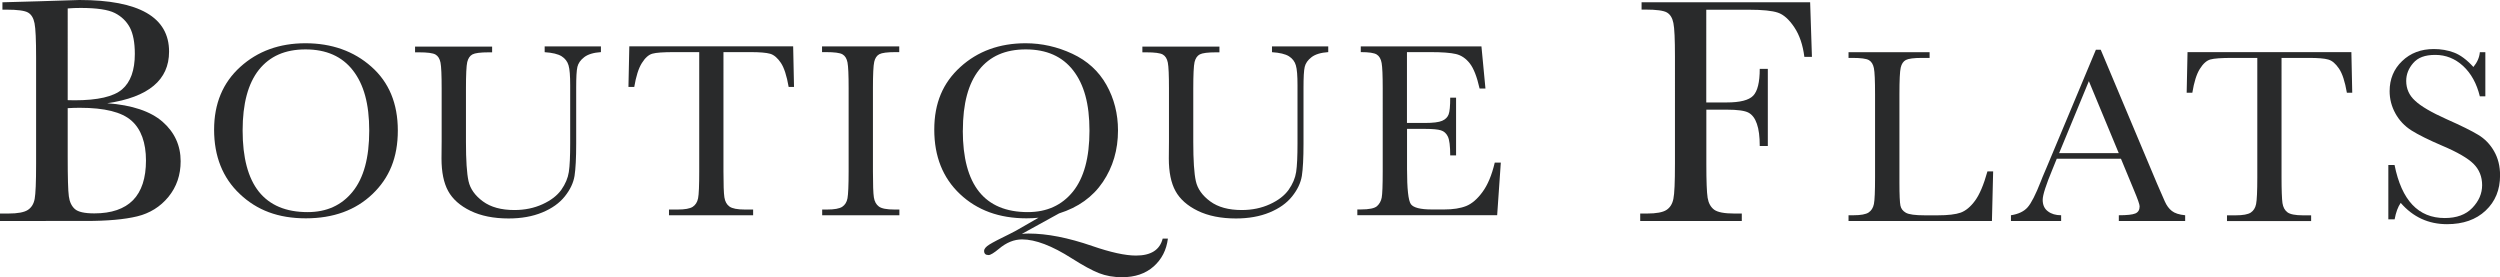
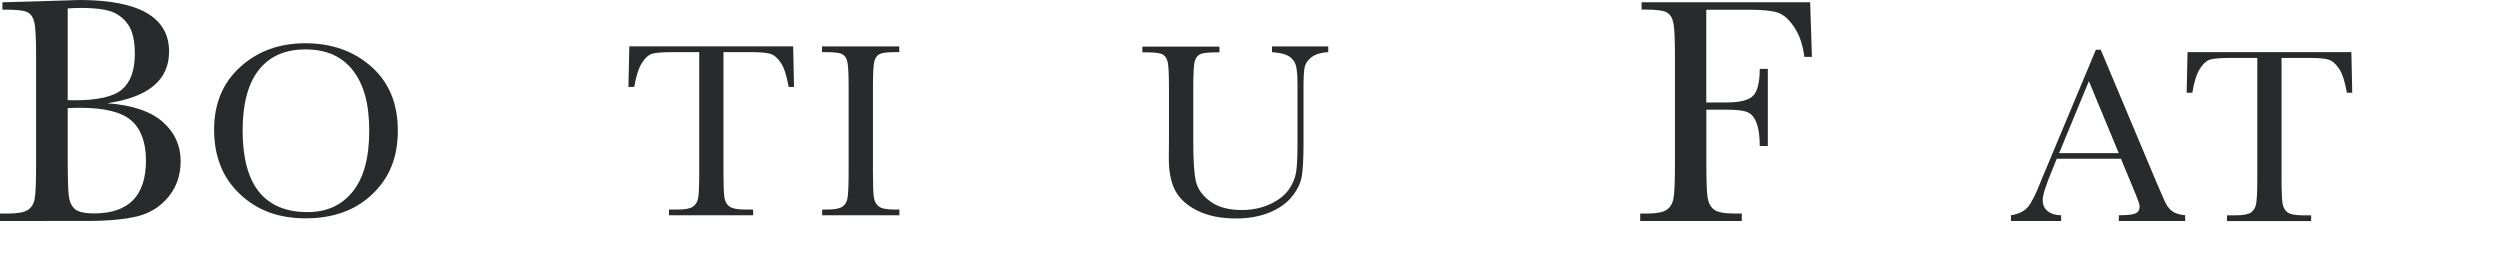
<svg xmlns="http://www.w3.org/2000/svg" id="Layer_2" viewBox="0 0 349.71 38.79">
  <defs>
    <style>.cls-1{fill:#292a2b;}</style>
  </defs>
  <g id="Layer_1-2">
    <g>
      <path class="cls-1" d="M15,14.44c3.47,.26,6.05,1.12,7.74,2.59,1.68,1.47,2.53,3.32,2.53,5.53,0,1.93-.57,3.58-1.71,4.98-1.14,1.39-2.61,2.3-4.39,2.73s-4.17,.64-7.16,.64H0v-1.04H1.17c1.31,0,2.21-.17,2.72-.5,.51-.33,.83-.85,.96-1.55s.2-2.33,.2-4.88V8.06c0-2.48-.07-4.08-.22-4.81-.14-.72-.44-1.22-.9-1.49-.46-.27-1.46-.41-3.01-.41H.34V.32L5.37,.18l5.73-.18c8.36,0,12.55,2.41,12.55,7.22,0,1.99-.72,3.58-2.16,4.78-1.43,1.2-3.6,2.02-6.49,2.44Zm-5.53-.43c.37,.01,.69,.02,.95,.02,3.25,0,5.47-.51,6.66-1.53,1.19-1.02,1.78-2.68,1.78-4.96,0-1.59-.24-2.83-.7-3.7-.47-.87-1.17-1.55-2.1-2.02-.93-.47-2.53-.71-4.78-.71-.59,0-1.19,.02-1.81,.07V14.01Zm0,1.11v6.81c0,2.9,.05,4.75,.16,5.53,.1,.78,.39,1.38,.84,1.78,.46,.41,1.37,.61,2.72,.61,2.4,0,4.21-.62,5.42-1.85,1.2-1.23,1.81-3.08,1.81-5.55s-.68-4.39-2.04-5.58c-1.36-1.2-3.76-1.79-7.18-1.79-.54,0-1.12,.01-1.71,.05Z" />
      <path class="cls-1" d="M29.95,18.14c0-3.65,1.22-6.57,3.66-8.78,2.44-2.21,5.48-3.31,9.12-3.31s6.76,1.09,9.22,3.28c2.47,2.18,3.7,5.16,3.7,8.93s-1.18,6.62-3.54,8.88c-2.36,2.26-5.47,3.4-9.33,3.4s-6.83-1.13-9.23-3.4c-2.4-2.26-3.6-5.27-3.6-9.01Zm3.99,.12c0,3.8,.76,6.65,2.27,8.55,1.52,1.9,3.79,2.86,6.82,2.86,2.66,0,4.76-.95,6.3-2.86,1.55-1.91,2.32-4.74,2.32-8.52s-.76-6.48-2.28-8.44c-1.52-1.96-3.73-2.94-6.62-2.94s-5.02,.96-6.54,2.86c-1.51,1.91-2.27,4.73-2.27,8.47Z" />
-       <path class="cls-1" d="M76.17,6.49h7.89v.8c-1.04,.07-1.82,.31-2.34,.71-.52,.4-.83,.85-.95,1.35-.12,.5-.17,1.47-.17,2.91v7.86c0,2.01-.08,3.5-.23,4.48-.16,.98-.61,1.93-1.36,2.87-.75,.94-1.8,1.69-3.16,2.25-1.36,.56-2.93,.84-4.7,.84-2.1,0-3.88-.36-5.34-1.07s-2.5-1.64-3.12-2.77c-.62-1.13-.93-2.65-.93-4.55l.02-2.42v-7.35c0-1.88-.05-3.09-.16-3.64-.11-.55-.34-.92-.7-1.13-.36-.21-1.13-.31-2.32-.31h-.54v-.8h10.78v.8h-.47c-1.16,0-1.92,.1-2.28,.29-.36,.19-.6,.55-.73,1.07-.12,.52-.18,1.77-.18,3.73v7.44c0,2.58,.12,4.41,.36,5.49,.24,1.08,.91,2.02,2.01,2.83s2.57,1.21,4.41,1.21c1.44,0,2.75-.27,3.93-.81,1.18-.54,2.05-1.21,2.63-2.02,.57-.81,.92-1.64,1.05-2.49s.19-2.2,.19-4.03V11.94c0-1.34-.07-2.27-.23-2.8-.15-.53-.48-.96-.97-1.27-.5-.31-1.29-.5-2.37-.57v-.8Z" />
      <path class="cls-1" d="M88.71,12.16h-.8l.12-5.68h22.92l.12,5.68h-.75c-.27-1.56-.63-2.68-1.09-3.37-.47-.69-.97-1.12-1.5-1.27s-1.44-.23-2.73-.23h-3.8V23.96c0,1.84,.04,3.06,.13,3.64,.09,.58,.32,1.01,.71,1.29s1.1,.42,2.16,.42h1.15v.8h-11.77v-.8h1.22c1.01,0,1.71-.13,2.1-.38,.39-.26,.64-.65,.75-1.19s.16-1.8,.16-3.77V7.29h-3.5c-1.52,0-2.54,.07-3.06,.22-.52,.15-1.01,.58-1.47,1.32-.46,.73-.81,1.85-1.06,3.34Z" />
      <path class="cls-1" d="M114.99,7.29v-.8h10.8v.8h-.5c-1.16,0-1.92,.1-2.28,.29s-.6,.55-.72,1.07c-.12,.52-.18,1.77-.18,3.73v11.58c0,1.86,.04,3.07,.13,3.65,.09,.57,.32,1,.7,1.28s1.1,.42,2.17,.42h.7v.8h-10.8v-.8h.7c1.01,0,1.71-.13,2.1-.38,.39-.26,.64-.65,.74-1.19,.1-.54,.16-1.8,.16-3.77V12.37c0-1.88-.05-3.09-.16-3.64-.11-.55-.34-.92-.7-1.13-.36-.21-1.14-.31-2.34-.31h-.5Z" />
-       <path class="cls-1" d="M145.34,30.45c-.54,.06-1.13,.09-1.76,.09-3.8,0-6.89-1.13-9.29-3.39-2.4-2.26-3.6-5.26-3.6-9.01s1.22-6.56,3.65-8.77c2.43-2.21,5.48-3.32,9.13-3.32,2.25,0,4.43,.49,6.53,1.47,2.1,.98,3.69,2.43,4.77,4.35,1.08,1.92,1.62,4.05,1.62,6.38,0,2.72-.71,5.12-2.12,7.21-1.41,2.09-3.45,3.55-6.12,4.39l-5.21,2.87c.36-.04,.67-.05,.94-.05,2.58,0,5.54,.58,8.9,1.74,2.58,.89,4.62,1.34,6.13,1.34,2.09,0,3.33-.79,3.73-2.37h.73c-.2,1.6-.87,2.9-2,3.9s-2.61,1.5-4.41,1.5c-1.18,0-2.26-.19-3.23-.57-.97-.38-2.23-1.07-3.79-2.06-2.79-1.78-5.11-2.66-6.97-2.66-1.12,0-2.2,.44-3.24,1.32-.7,.58-1.18,.87-1.44,.87-.42,0-.63-.19-.63-.58,0-.29,.25-.59,.75-.9,.5-.31,1.44-.8,2.82-1.47,.29-.14,.58-.29,.87-.45l3.22-1.85Zm-10.66-12.19c0,3.8,.76,6.65,2.27,8.55,1.51,1.9,3.79,2.86,6.82,2.86,2.66,0,4.76-.95,6.31-2.86,1.54-1.91,2.32-4.74,2.32-8.52s-.76-6.48-2.28-8.44c-1.52-1.96-3.73-2.94-6.62-2.94s-5.03,.96-6.54,2.86c-1.51,1.91-2.27,4.73-2.27,8.47Z" />
      <path class="cls-1" d="M177.91,6.49h7.89v.8c-1.04,.07-1.82,.31-2.34,.71-.52,.4-.83,.85-.95,1.35-.12,.5-.17,1.47-.17,2.91v7.86c0,2.01-.08,3.5-.23,4.48-.16,.98-.61,1.93-1.36,2.87-.75,.94-1.8,1.69-3.16,2.25-1.36,.56-2.93,.84-4.7,.84-2.1,0-3.88-.36-5.34-1.07s-2.5-1.64-3.12-2.77c-.62-1.13-.93-2.65-.93-4.55l.02-2.42v-7.35c0-1.88-.05-3.09-.16-3.64-.11-.55-.34-.92-.7-1.13-.36-.21-1.13-.31-2.32-.31h-.54v-.8h10.78v.8h-.47c-1.16,0-1.92,.1-2.28,.29-.36,.19-.6,.55-.73,1.07-.12,.52-.18,1.77-.18,3.73v7.44c0,2.58,.12,4.41,.36,5.49,.24,1.08,.91,2.02,2.01,2.83,1.1,.81,2.57,1.21,4.41,1.21,1.44,0,2.75-.27,3.93-.81,1.18-.54,2.05-1.21,2.63-2.02,.57-.81,.92-1.64,1.05-2.49s.19-2.2,.19-4.03V11.94c0-1.34-.07-2.27-.23-2.8-.15-.53-.48-.96-.97-1.27-.5-.31-1.29-.5-2.37-.57v-.8Z" />
-       <path class="cls-1" d="M209.1,22.75h.84l-.51,7.35h-19.56v-.8h.49c1.17,0,1.93-.16,2.27-.47,.34-.31,.56-.71,.65-1.19s.14-1.71,.14-3.68V12.37c0-1.8-.05-2.98-.15-3.55-.1-.57-.33-.97-.68-1.19-.36-.23-1.1-.34-2.24-.34v-.8h16.88l.56,5.89h-.82c-.37-1.65-.83-2.82-1.37-3.51s-1.18-1.13-1.93-1.31-1.94-.27-3.59-.27h-3.27v9.91h2.51c1.15,0,1.95-.1,2.41-.3s.76-.5,.91-.9,.22-1.18,.22-2.34h.82v8.08h-.82c0-1.31-.11-2.19-.33-2.64-.22-.45-.54-.74-.97-.87s-1.14-.2-2.15-.2h-2.59v5.59c0,2.8,.18,4.44,.54,4.94,.36,.49,1.33,.74,2.91,.74h1.76c1.24,0,2.26-.16,3.06-.48,.8-.32,1.57-.98,2.29-1.97,.73-.99,1.3-2.36,1.71-4.1Z" />
      <path class="cls-1" d="M253.21,.32l.25,7.63h-1.06c-.21-1.67-.68-3.05-1.41-4.14-.73-1.09-1.49-1.77-2.29-2.04-.8-.27-2.14-.41-4.04-.41h-5.98V14.33h2.87c1.85,0,3.08-.31,3.69-.94s.92-1.88,.92-3.76h1.13v10.79h-1.13c0-1.31-.13-2.34-.4-3.1-.26-.76-.65-1.28-1.17-1.56s-1.53-.42-3.03-.42h-2.87v7.6c0,2.41,.06,3.98,.18,4.73,.12,.74,.43,1.3,.91,1.66,.49,.36,1.43,.54,2.83,.54h1.04v1.04h-14.21v-1.04h.95c1.31,0,2.21-.17,2.72-.5,.51-.33,.83-.85,.97-1.55,.15-.7,.22-2.33,.22-4.88V7.94c0-2.44-.07-4.01-.22-4.72-.14-.71-.44-1.2-.9-1.47-.46-.27-1.46-.41-3.01-.41h-.54V.32h23.6Z" />
-       <path class="cls-1" d="M278.81,23.96l-.17,6.95h-20.06v-.8h.7c1.01,0,1.71-.13,2.1-.38,.39-.26,.64-.65,.75-1.19s.16-1.8,.16-3.77V13.18c0-1.88-.05-3.09-.16-3.64-.11-.55-.34-.92-.7-1.13-.36-.21-1.13-.31-2.33-.31h-.52v-.8h11.34v.8h-1.04c-1.16,0-1.92,.1-2.28,.29-.36,.19-.6,.55-.72,1.07s-.18,1.77-.18,3.73v12.37c0,1.71,.05,2.77,.14,3.2s.34,.76,.76,1,1.3,.36,2.66,.36h1.79c1.45,0,2.53-.13,3.23-.38,.7-.26,1.37-.81,2-1.67,.63-.86,1.21-2.22,1.73-4.09h.82Z" />
      <path class="cls-1" d="M296.68,22.2h-8.97l-.61,1.5c-.9,2.17-1.36,3.59-1.36,4.25,0,.71,.24,1.25,.73,1.61,.48,.37,1.1,.55,1.85,.55v.8h-7.02v-.8c1.04-.16,1.82-.53,2.33-1.11,.51-.57,1.13-1.79,1.85-3.63,.06-.17,.33-.85,.84-2.02l6.86-16.39h.68l7.89,18.76,1.08,2.47c.25,.56,.57,1,.98,1.32s1.03,.52,1.86,.6v.8h-9.28v-.8c1.14,0,1.91-.08,2.31-.25,.4-.17,.6-.5,.6-1,0-.26-.27-1.02-.8-2.28l-1.81-4.37Zm-.3-.78l-4.18-10.07-4.16,10.07h8.34Z" />
      <path class="cls-1" d="M306.68,12.97h-.8l.12-5.68h22.92l.12,5.68h-.75c-.27-1.56-.63-2.68-1.1-3.37-.47-.69-.96-1.12-1.5-1.27-.54-.16-1.45-.23-2.74-.23h-3.8V24.77c0,1.84,.05,3.06,.13,3.64,.09,.58,.32,1.01,.7,1.29,.38,.28,1.11,.42,2.16,.42h1.15v.8h-11.77v-.8h1.22c1.01,0,1.71-.13,2.1-.38,.39-.26,.64-.65,.75-1.19s.17-1.8,.17-3.77V8.1h-3.5c-1.52,0-2.54,.07-3.07,.22-.52,.15-1.01,.58-1.47,1.32-.46,.73-.81,1.85-1.05,3.34Z" />
-       <path class="cls-1" d="M334.09,30.67v-7.59h.87c.99,4.95,3.33,7.42,7.02,7.42,1.66,0,2.95-.47,3.86-1.42,.91-.95,1.37-2,1.37-3.18s-.4-2.18-1.2-2.98c-.8-.79-2.26-1.64-4.39-2.54-1.89-.81-3.32-1.52-4.29-2.13-.96-.61-1.71-1.4-2.25-2.38s-.81-2.02-.81-3.12c0-1.68,.58-3.09,1.75-4.21,1.17-1.12,2.64-1.68,4.43-1.68,1,0,1.94,.16,2.82,.49s1.79,1,2.72,2.02c.53-.64,.84-1.33,.9-2.07h.77v6.18h-.77c-.44-1.8-1.22-3.21-2.34-4.25-1.12-1.03-2.42-1.55-3.89-1.55s-2.43,.38-3.09,1.14c-.66,.76-.98,1.59-.98,2.5,0,1.09,.41,2.02,1.24,2.77,.81,.77,2.28,1.63,4.4,2.58,2.03,.9,3.51,1.63,4.43,2.19,.92,.55,1.66,1.31,2.22,2.29,.56,.98,.84,2.1,.84,3.38,0,2.02-.67,3.66-2.02,4.93-1.35,1.27-3.15,1.9-5.4,1.9-2.59,0-4.75-.99-6.48-2.98-.38,.55-.67,1.31-.85,2.3h-.87Z" />
    </g>
  </g>
</svg>